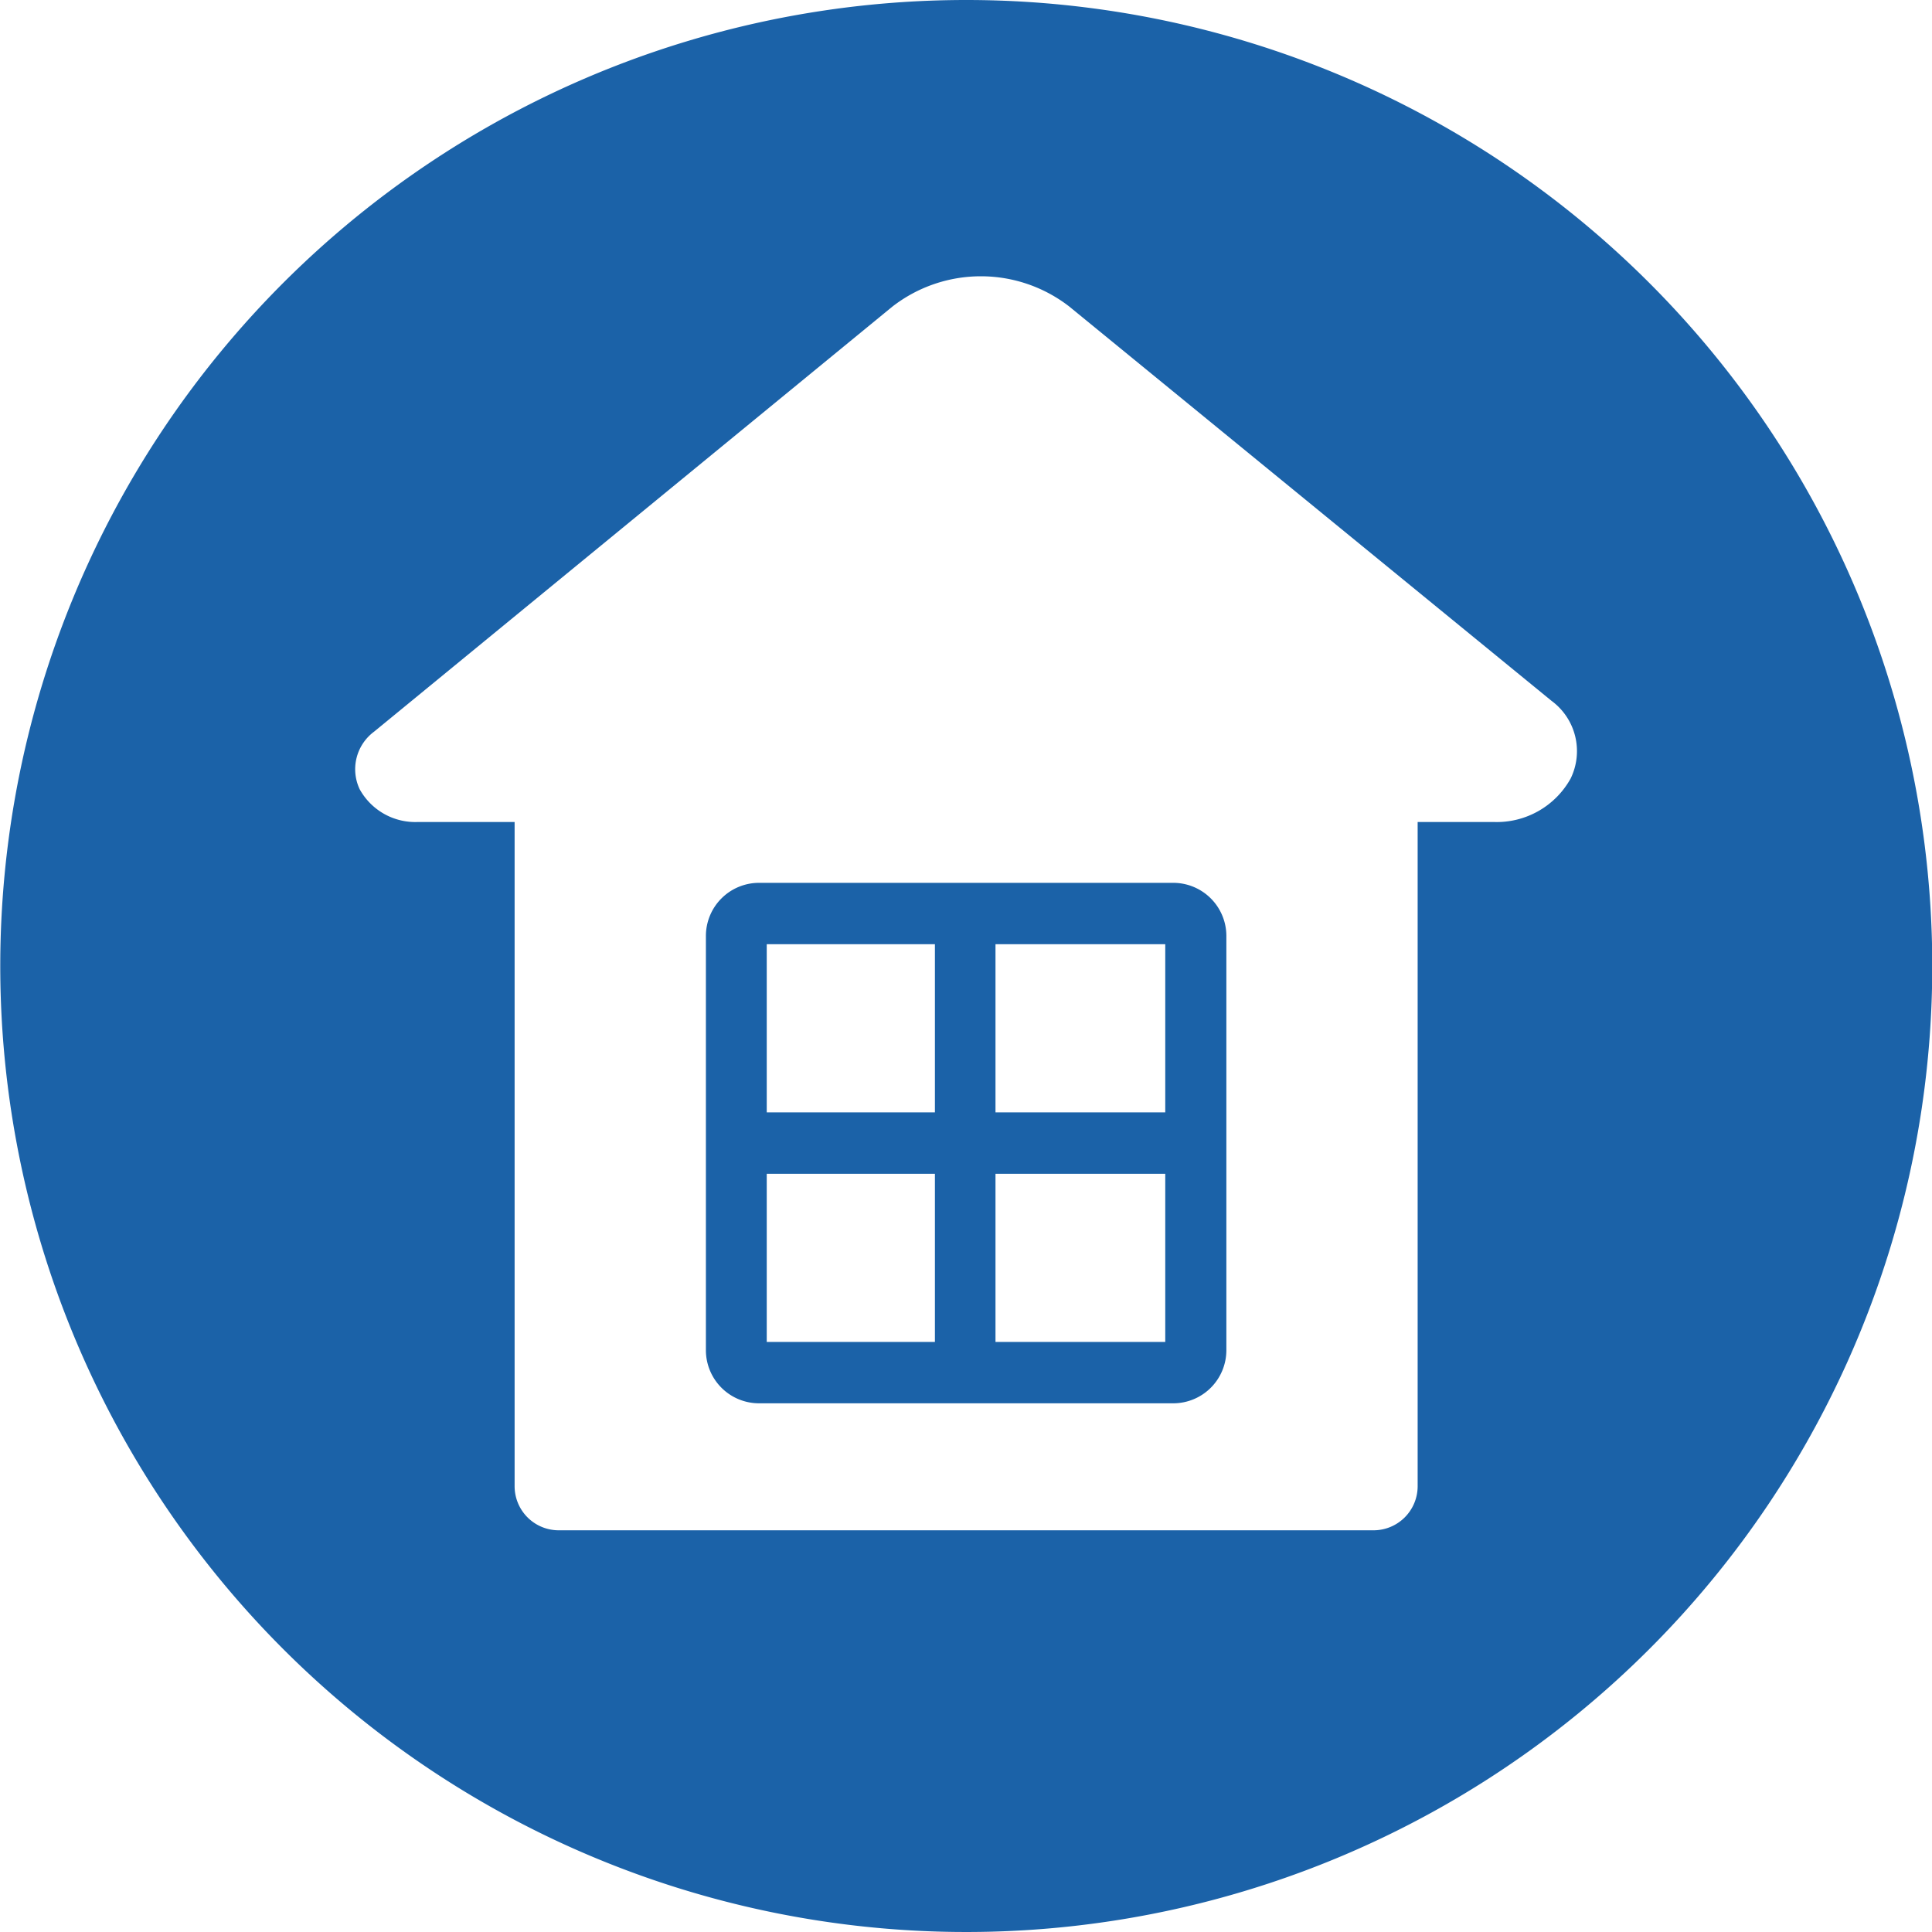
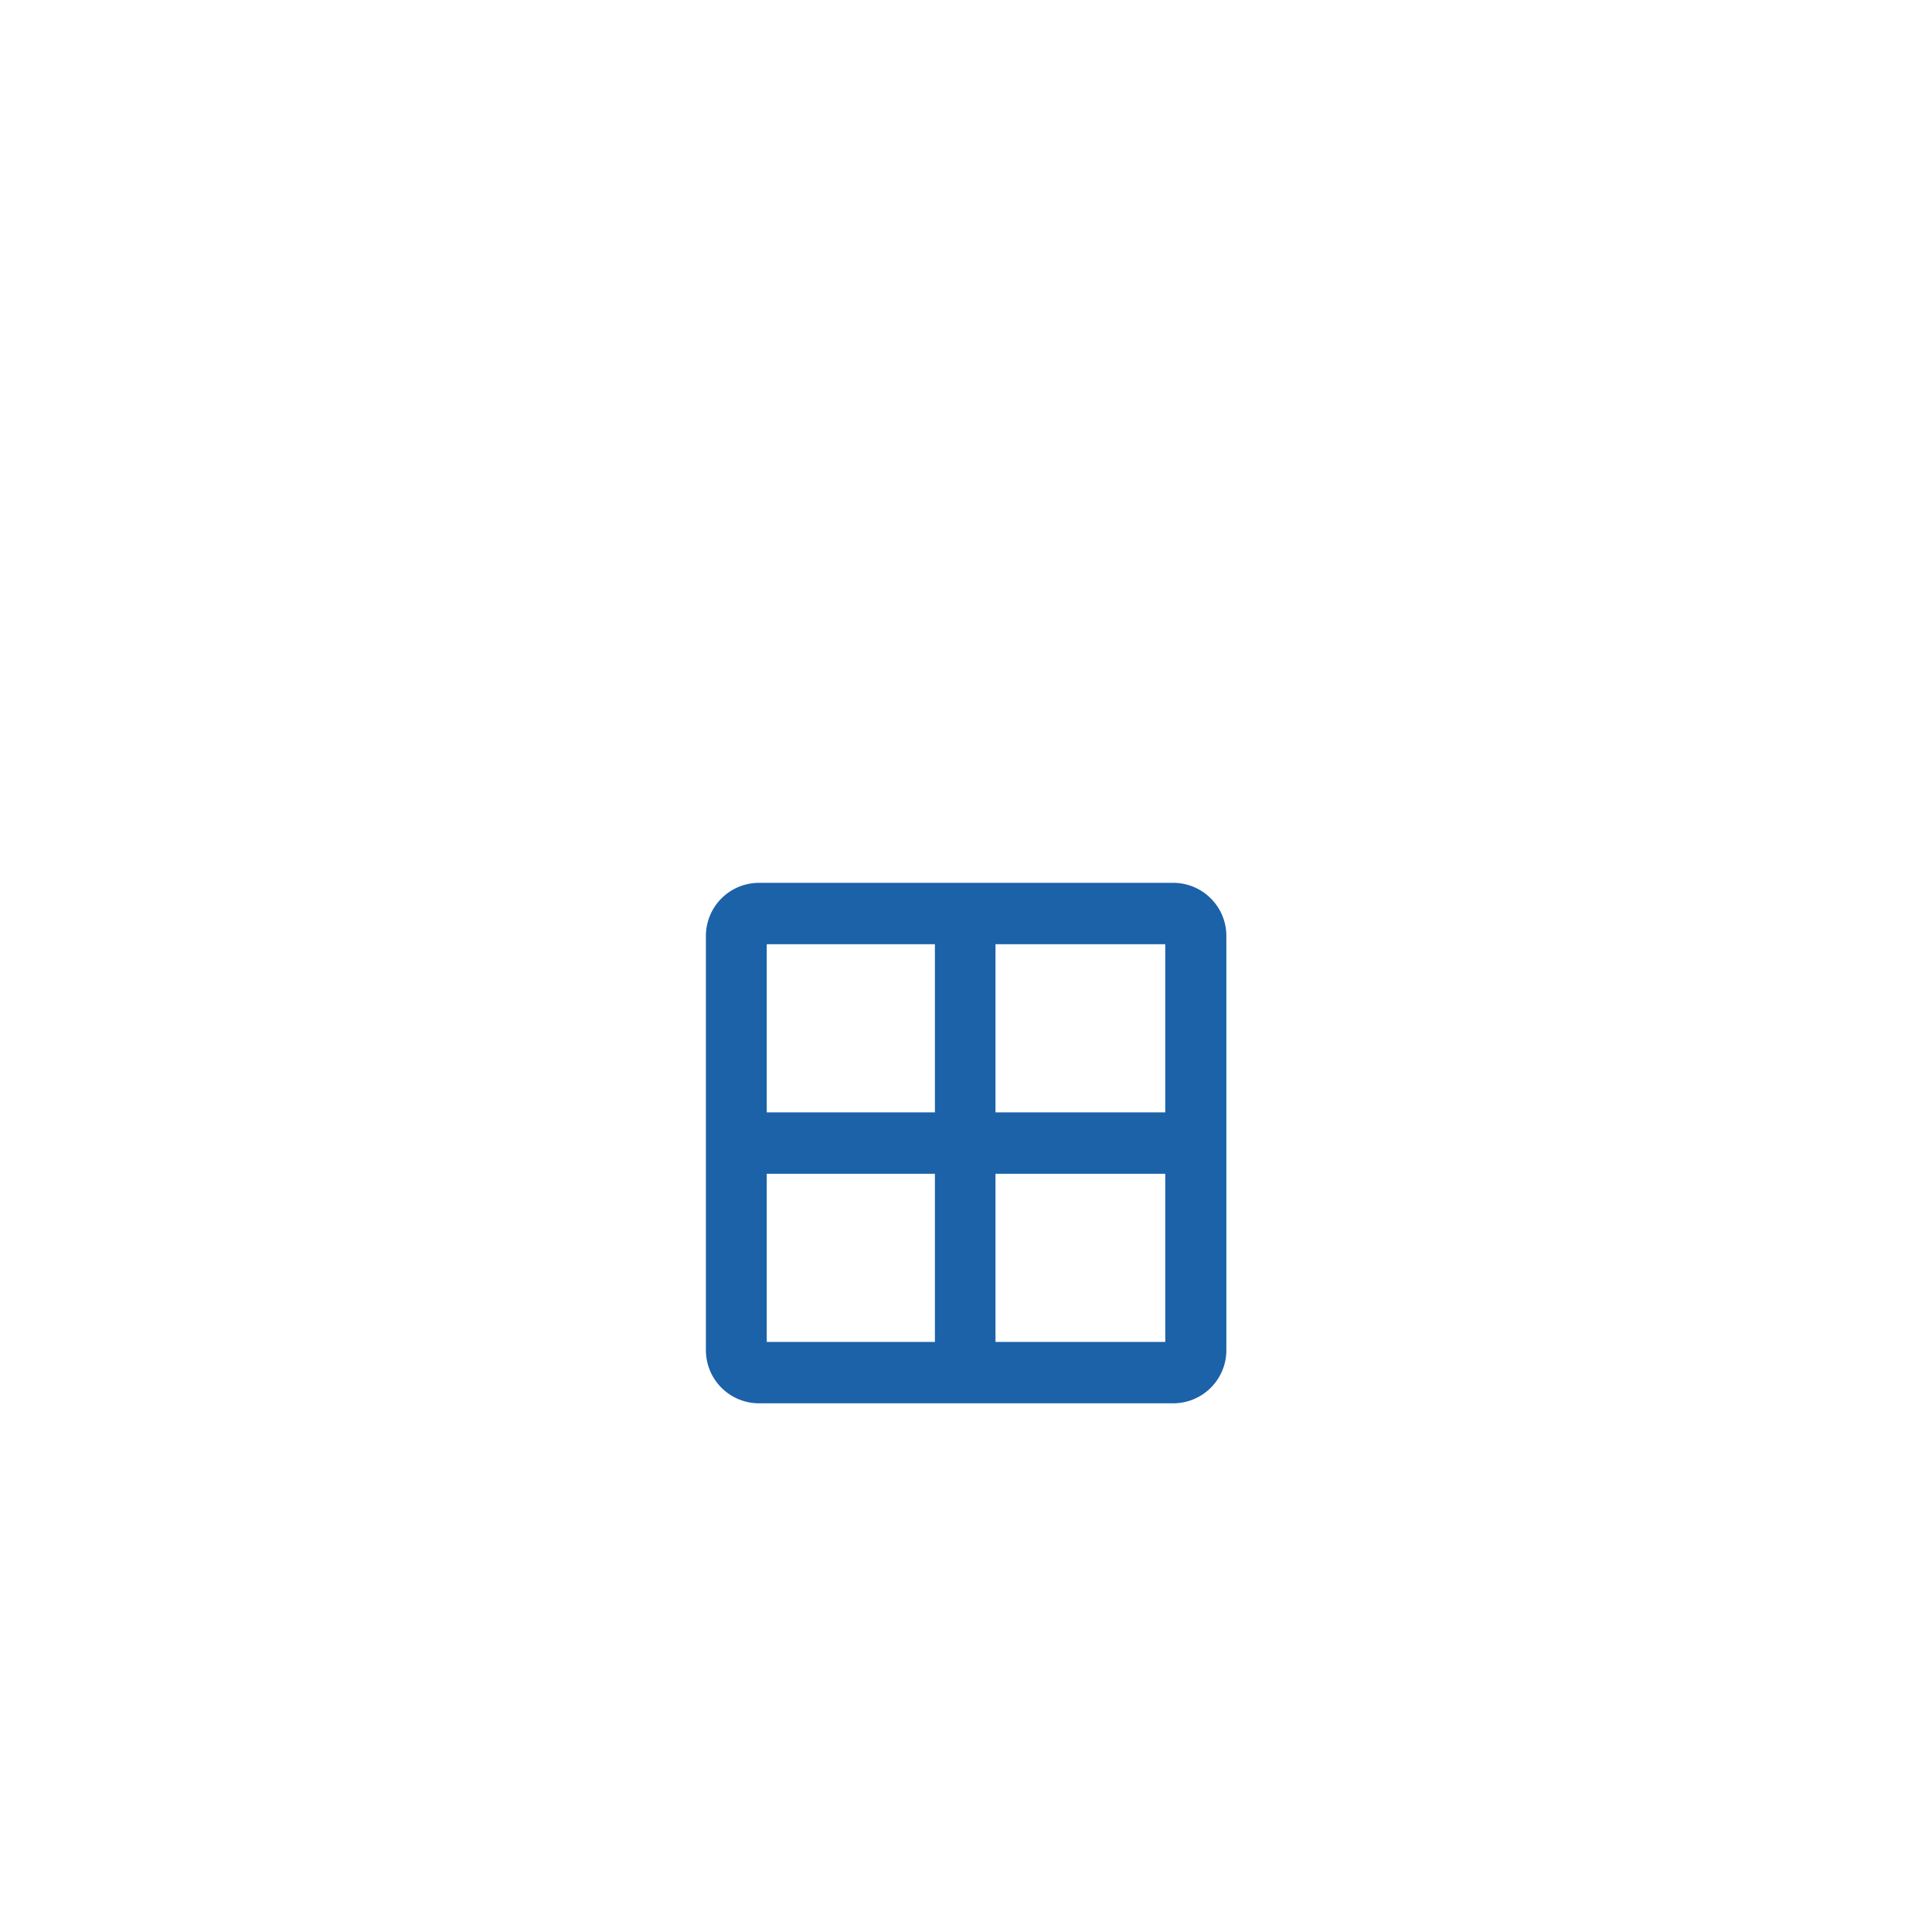
<svg xmlns="http://www.w3.org/2000/svg" id="Layer_1" data-name="Layer 1" viewBox="0 0 72.72 72.72">
  <defs>
    <style>.cls-1{fill:#1b62a8;}</style>
  </defs>
  <title>se-yleis</title>
-   <path class="cls-1" d="M386.51,92.7a36.36,36.36,0,1,0,36.36,36.36A36.36,36.36,0,0,0,386.51,92.7ZM409.26,122a3.18,3.18,0,0,1-2.89,1.64H403.5v25a1.66,1.66,0,0,1-1.66,1.66H371.17a1.66,1.66,0,0,1-1.66-1.66v-25h-3.65a2.39,2.39,0,0,1-2.18-1.23,1.76,1.76,0,0,1,.54-2.17l19.51-16a5.43,5.43,0,0,1,6.66,0l18.15,14.84A2.35,2.35,0,0,1,409.26,122Z" transform="translate(-350.14 -92.7)" />
  <path class="cls-1" d="M394.3,125.93H378.71a2,2,0,0,0-2,2v15.59a2,2,0,0,0,2,2H394.3a2,2,0,0,0,2-2V127.92A2,2,0,0,0,394.3,125.93Zm-9,17.28H379v-6.33h6.33v6.33Zm0-8.64H379v-6.33h6.33v6.33Zm8.64,8.64h-6.33v-6.33H394v6.33Zm0-8.64h-6.33v-6.33H394v6.33Z" transform="translate(-350.14 -92.7)" />
</svg>